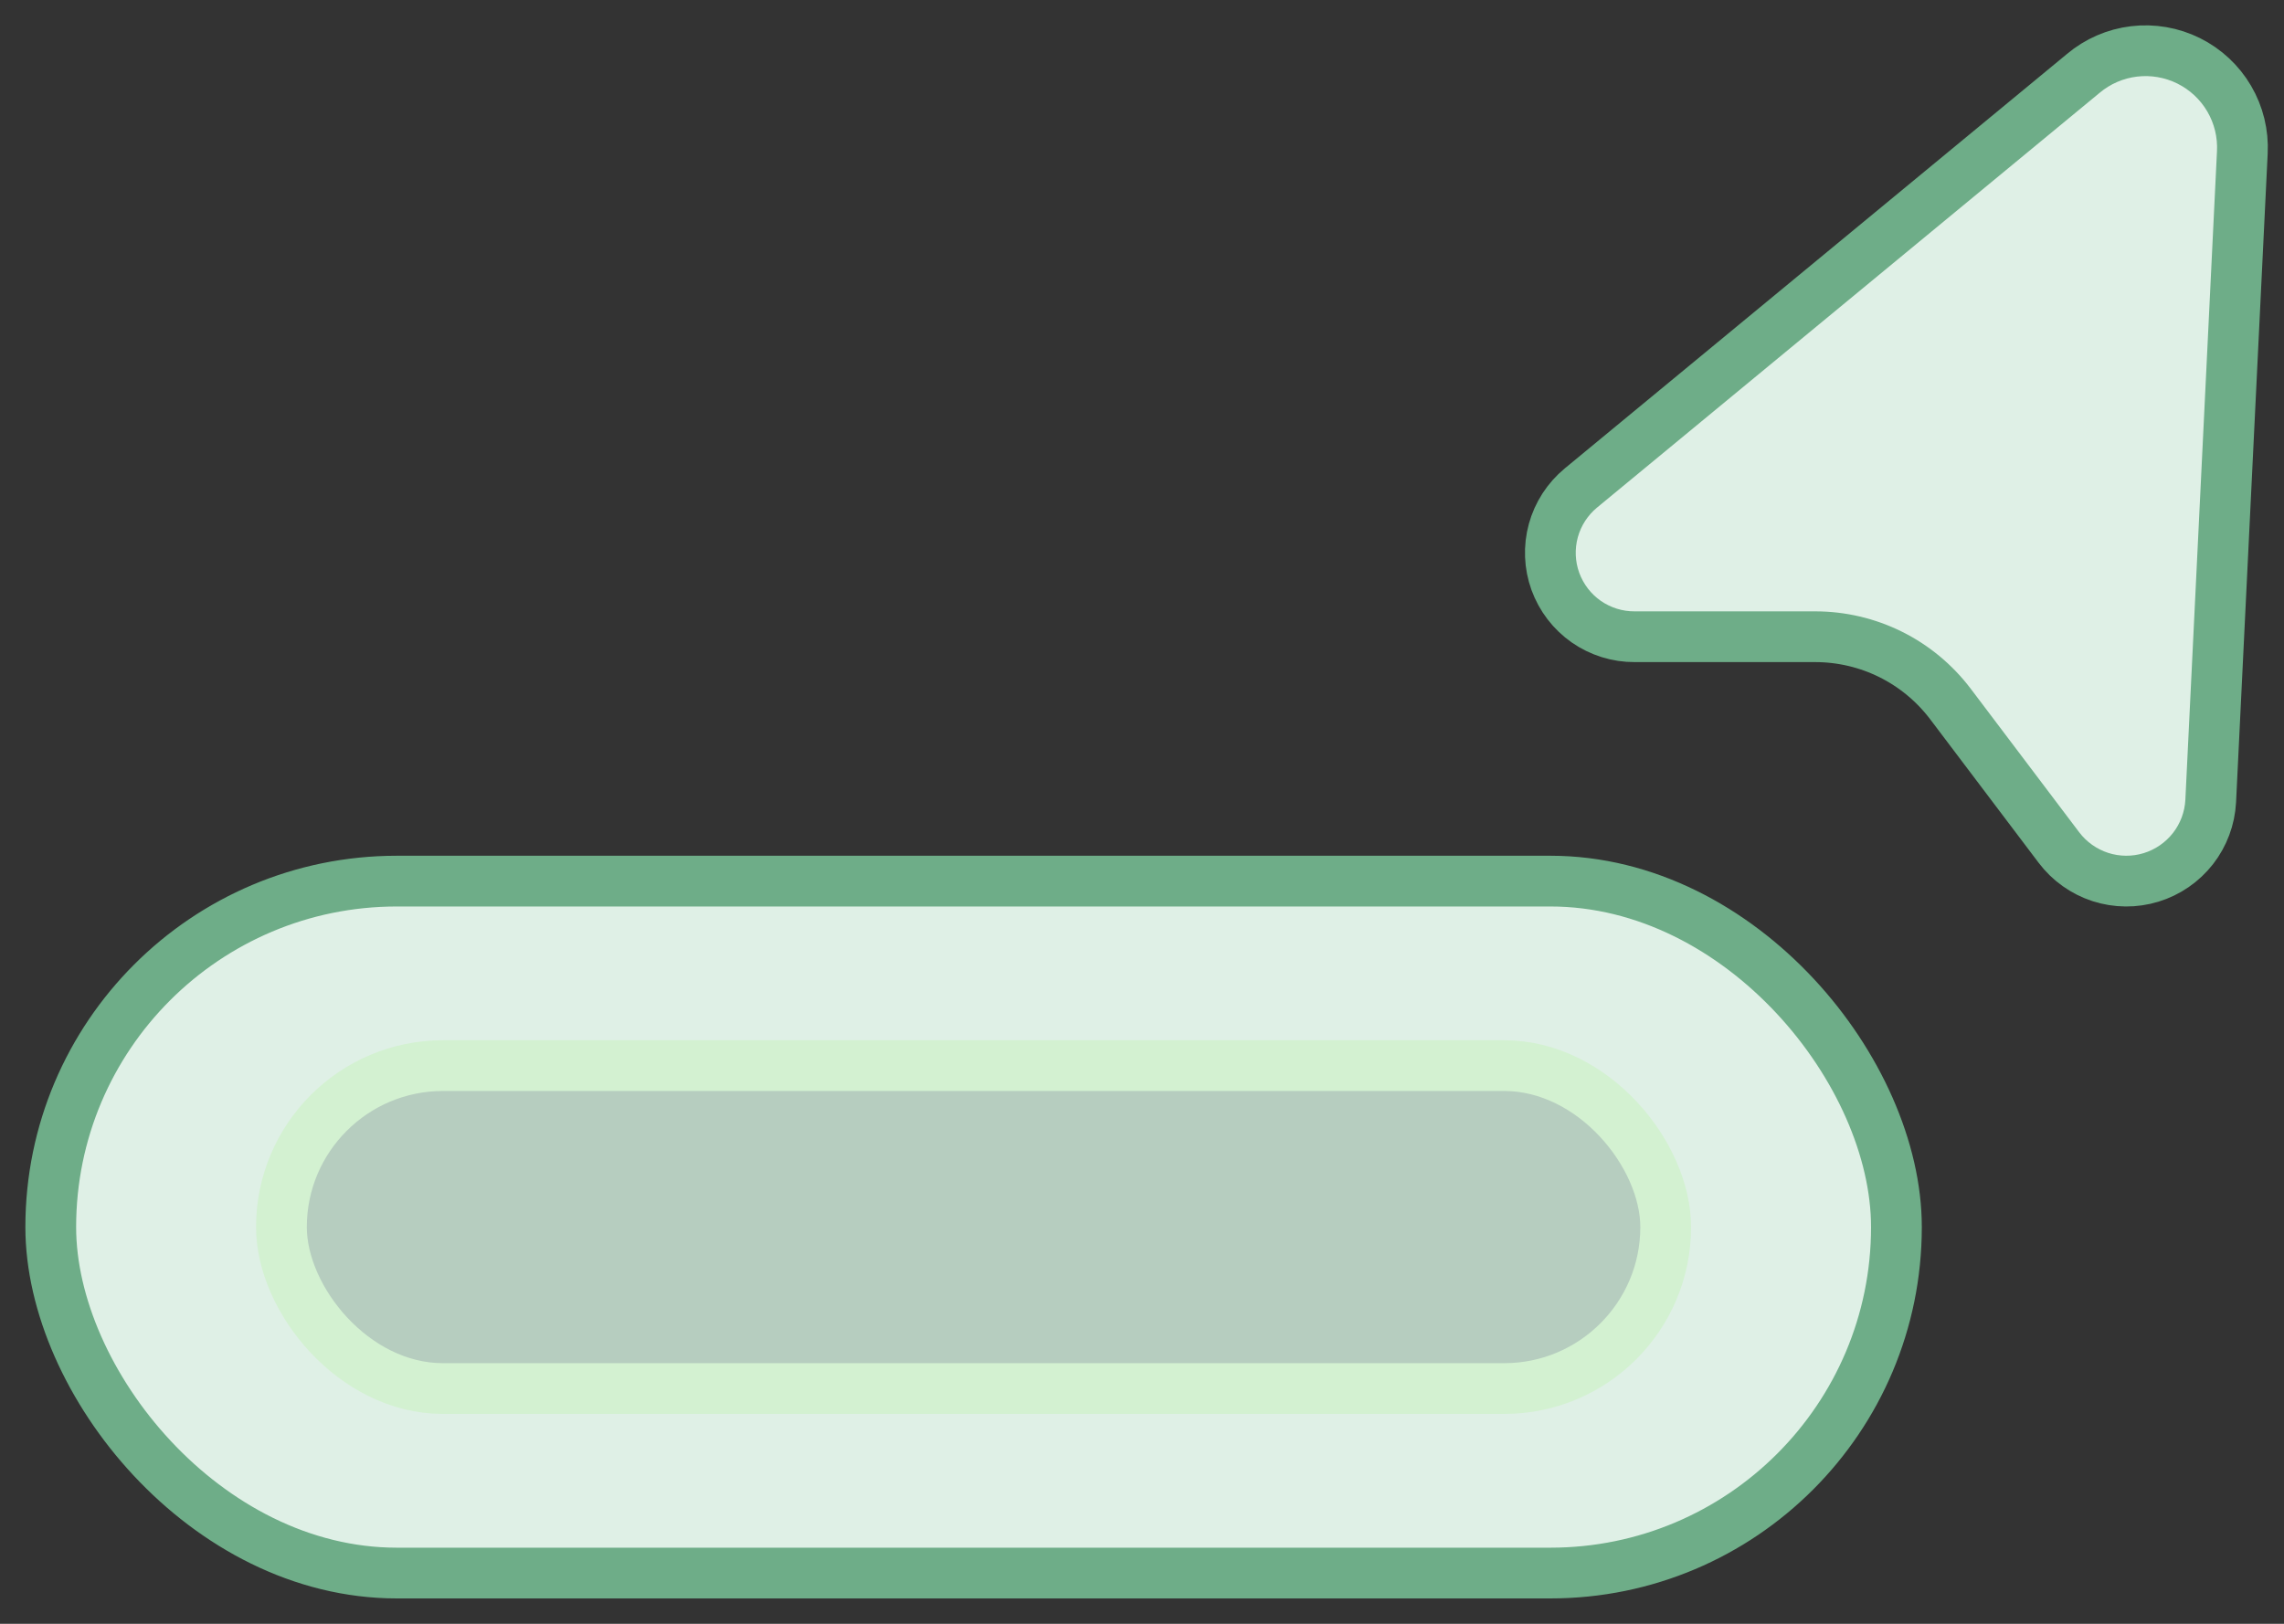
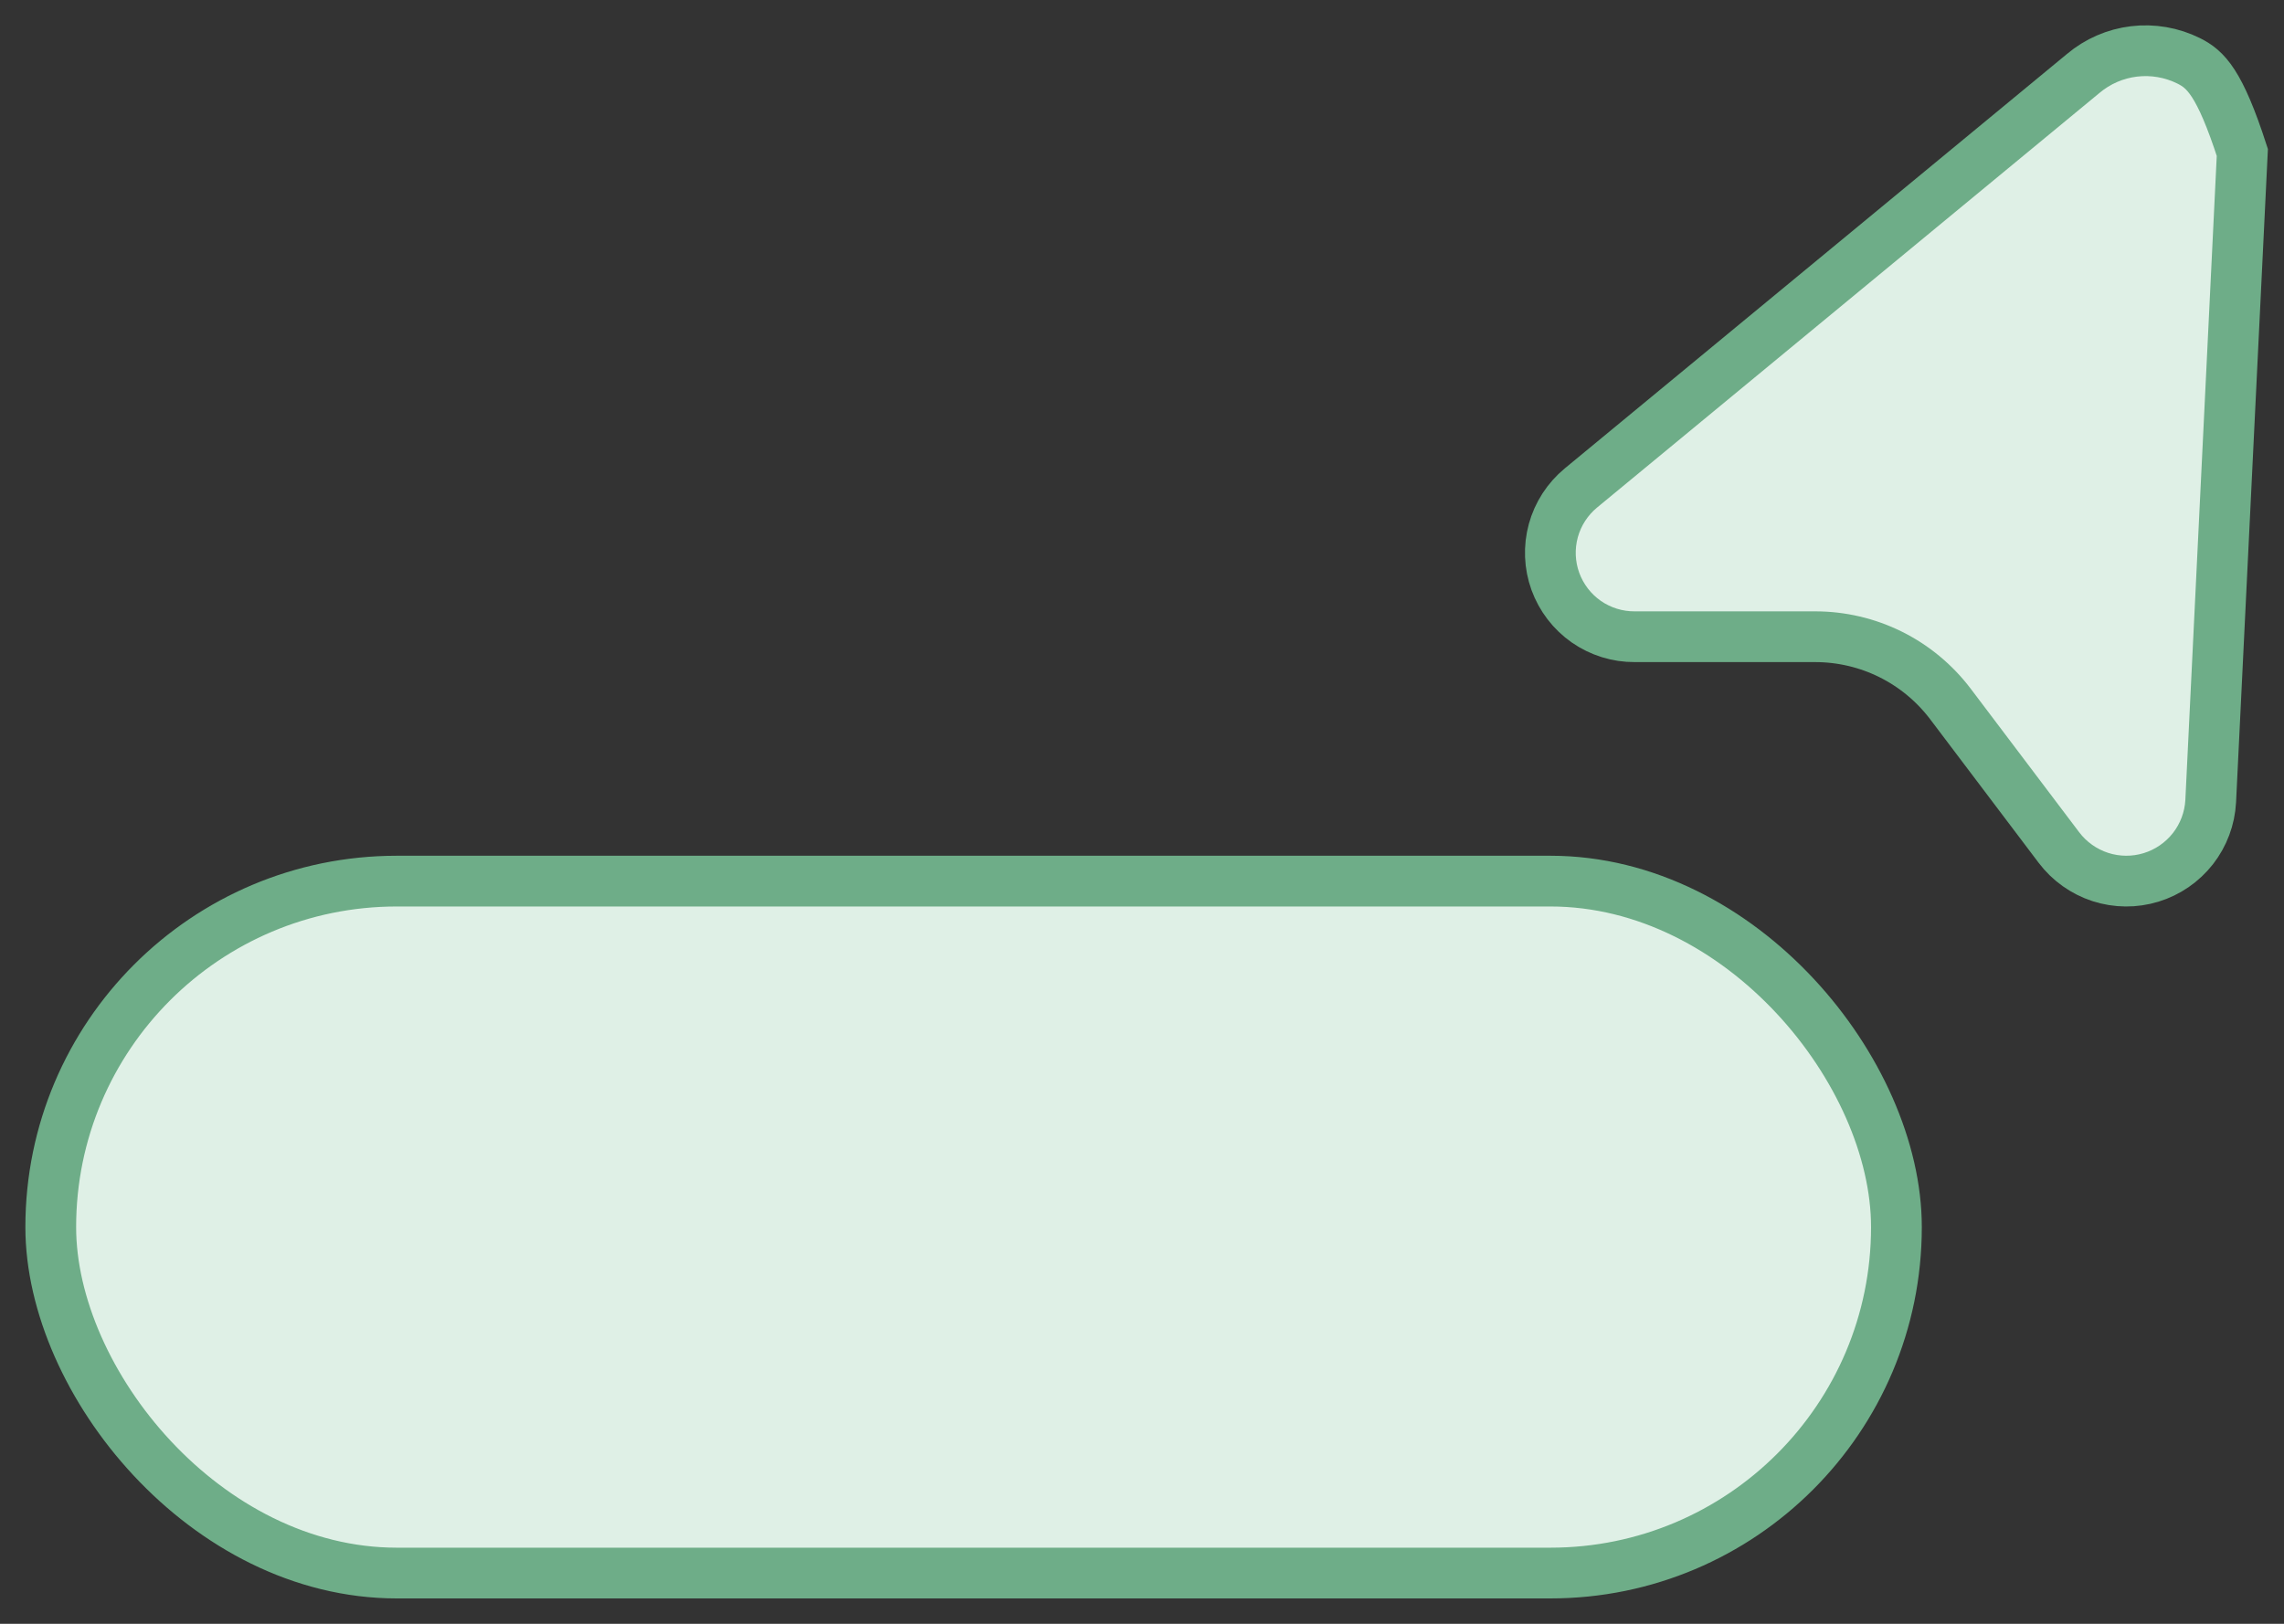
<svg xmlns="http://www.w3.org/2000/svg" width="45" height="32" viewBox="0 0 45 32" fill="none">
  <rect x="0" y="0" width="45" height="32" fill="#333333" stroke="none" />
-   <path d="M41.045 1.447L31.147 9.617C30.884 9.835 30.694 10.128 30.604 10.457C30.514 10.787 30.528 11.136 30.644 11.457C30.761 11.778 30.973 12.055 31.253 12.251C31.534 12.446 31.867 12.55 32.209 12.548H35.764C36.279 12.548 36.788 12.667 37.249 12.896C37.711 13.125 38.113 13.459 38.425 13.869L40.566 16.703C40.772 16.975 41.056 17.177 41.381 17.283C41.706 17.388 42.055 17.391 42.381 17.291C42.708 17.191 42.995 16.993 43.206 16.724C43.416 16.455 43.538 16.128 43.556 15.787L44.179 3.004C44.198 2.633 44.108 2.265 43.92 1.944C43.732 1.623 43.455 1.365 43.122 1.199C42.789 1.034 42.415 0.969 42.046 1.013C41.677 1.057 41.329 1.208 41.045 1.447Z" fill="#DFF0E6" stroke="#6EAD88" />
+   <path d="M41.045 1.447L31.147 9.617C30.884 9.835 30.694 10.128 30.604 10.457C30.514 10.787 30.528 11.136 30.644 11.457C30.761 11.778 30.973 12.055 31.253 12.251C31.534 12.446 31.867 12.55 32.209 12.548H35.764C36.279 12.548 36.788 12.667 37.249 12.896C37.711 13.125 38.113 13.459 38.425 13.869L40.566 16.703C40.772 16.975 41.056 17.177 41.381 17.283C41.706 17.388 42.055 17.391 42.381 17.291C42.708 17.191 42.995 16.993 43.206 16.724C43.416 16.455 43.538 16.128 43.556 15.787L44.179 3.004C43.732 1.623 43.455 1.365 43.122 1.199C42.789 1.034 42.415 0.969 42.046 1.013C41.677 1.057 41.329 1.208 41.045 1.447Z" fill="#DFF0E6" stroke="#6EAD88" />
  <rect x="1" y="17.364" width="36.364" height="13.636" rx="6.818" fill="#DFF0E6" stroke="#6EAD88" />
-   <rect x="5.545" y="21" width="27.273" height="6.364" rx="3.182" fill="#B6CDBF" stroke="#D3F1D1" />
</svg>